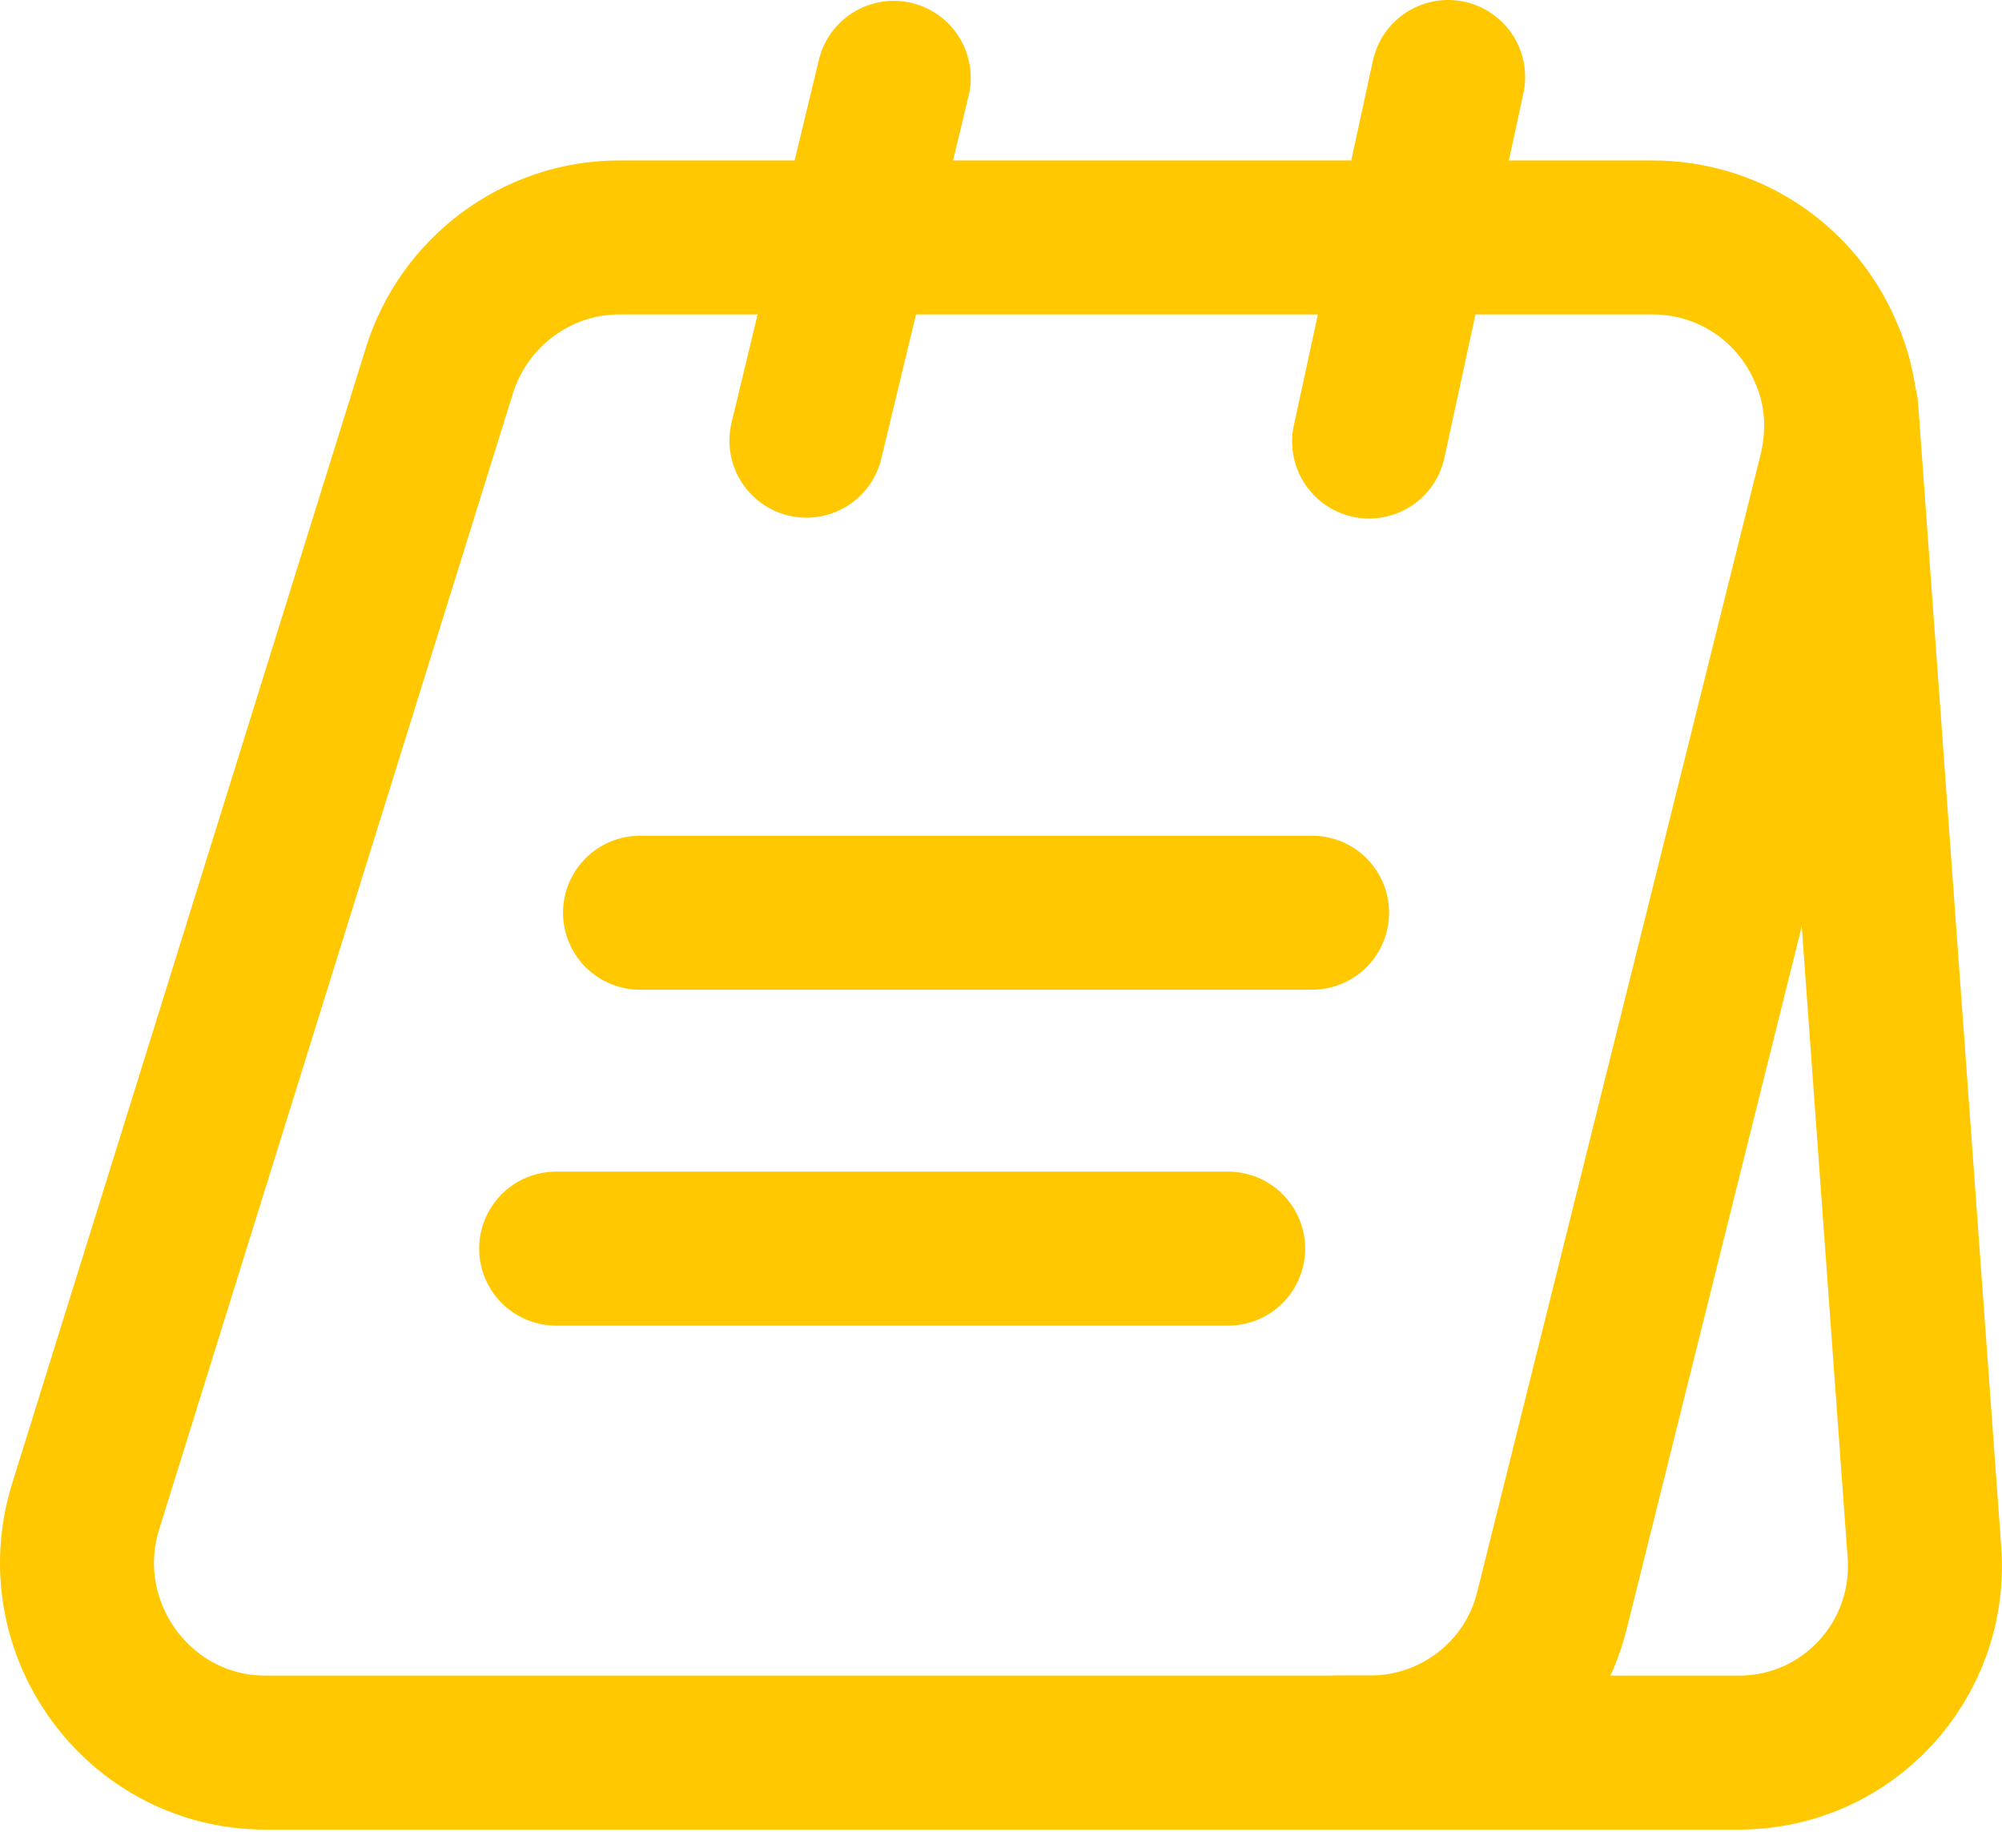
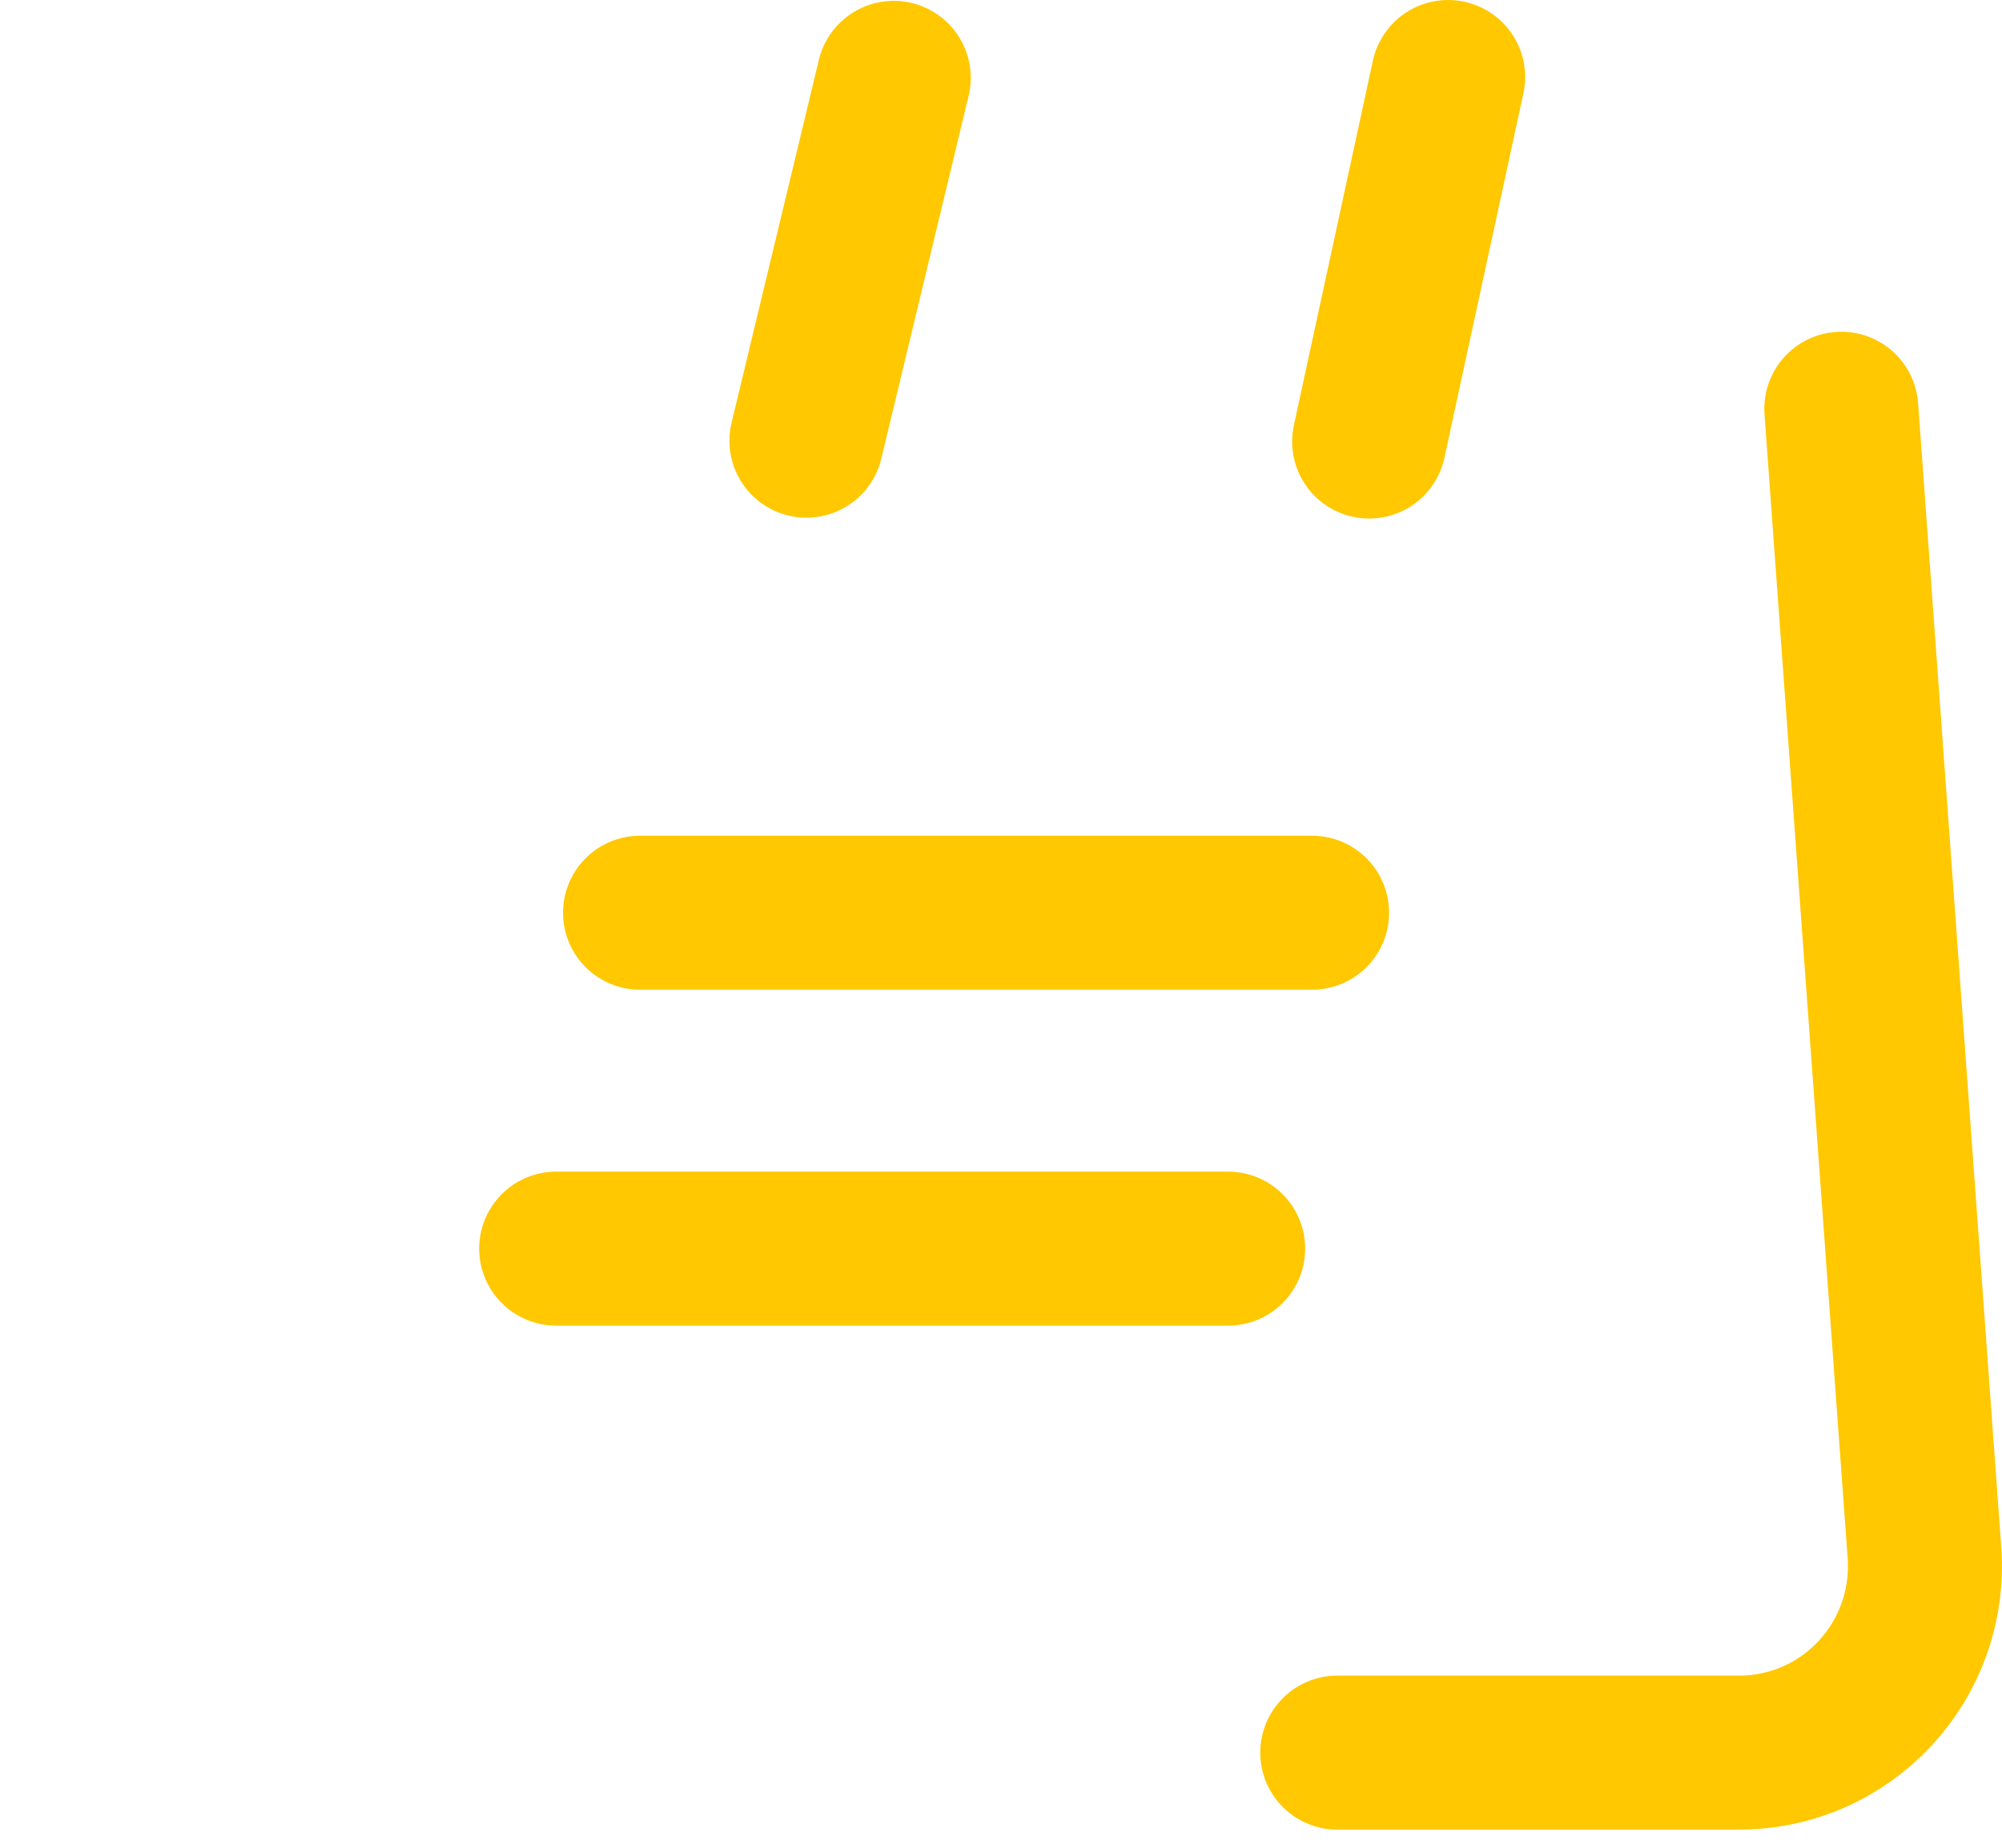
<svg xmlns="http://www.w3.org/2000/svg" width="26" height="24" viewBox="0 0 26 24" fill="none">
-   <path d="M23.837 6.138L20.16 20.899C19.898 22 18.916 22.764 17.782 22.764H3.447C1.8 22.764 0.622 21.149 1.112 19.568L5.705 4.818C6.022 3.793 6.971 3.084 8.04 3.084H21.458C22.495 3.084 23.357 3.716 23.717 4.589C23.924 5.058 23.968 5.593 23.837 6.138Z" stroke="#FFC800" stroke-width="2" stroke-miterlimit="10" />
  <path d="M17.367 22.764H22.582C23.989 22.764 25.091 21.575 24.993 20.168L23.913 5.309" stroke="#FFC800" stroke-width="2" stroke-miterlimit="10" stroke-linecap="round" stroke-linejoin="round" />
  <path d="M10.473 5.724L11.607 1.011" stroke="#FFC800" stroke-width="2" stroke-miterlimit="10" stroke-linecap="round" stroke-linejoin="round" />
  <path d="M17.781 5.735L18.807 1" stroke="#FFC800" stroke-width="2" stroke-miterlimit="10" stroke-linecap="round" stroke-linejoin="round" />
  <path d="M8.312 11.855H17.04" stroke="#FFC800" stroke-width="2" stroke-miterlimit="10" stroke-linecap="round" stroke-linejoin="round" />
  <path d="M7.223 16.218H15.95" stroke="#FFC800" stroke-width="2" stroke-miterlimit="10" stroke-linecap="round" stroke-linejoin="round" />
</svg>